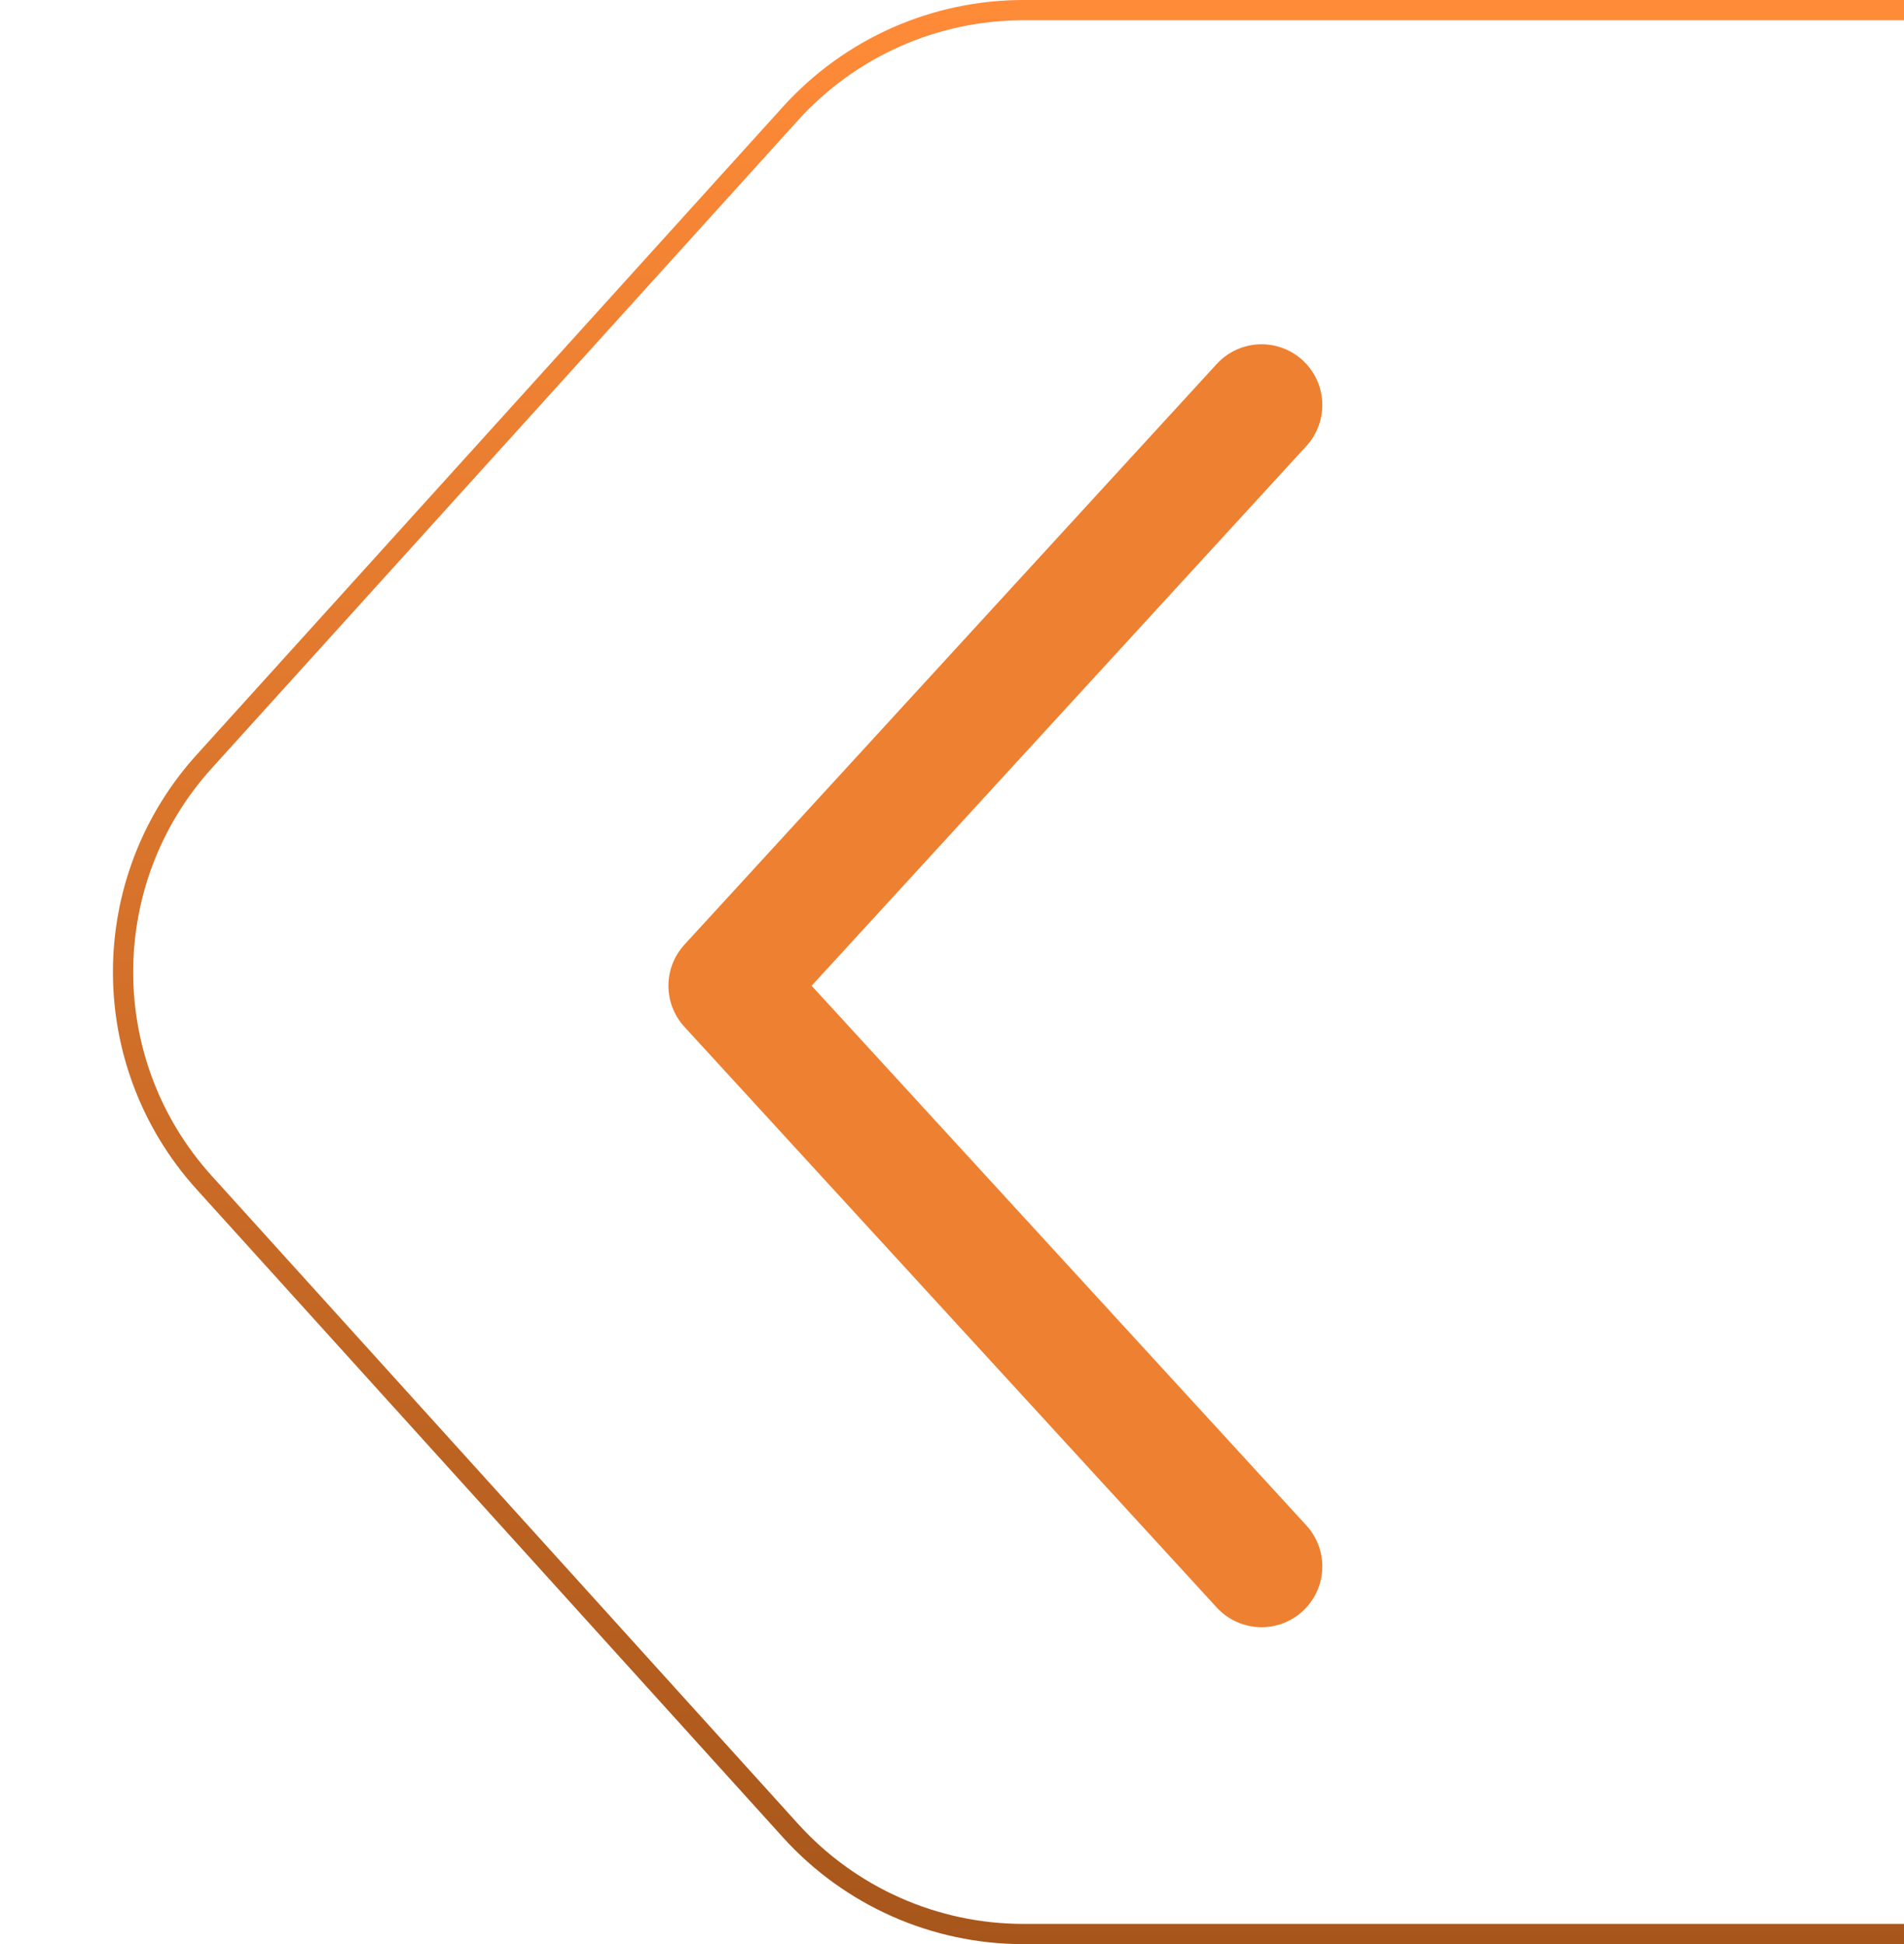
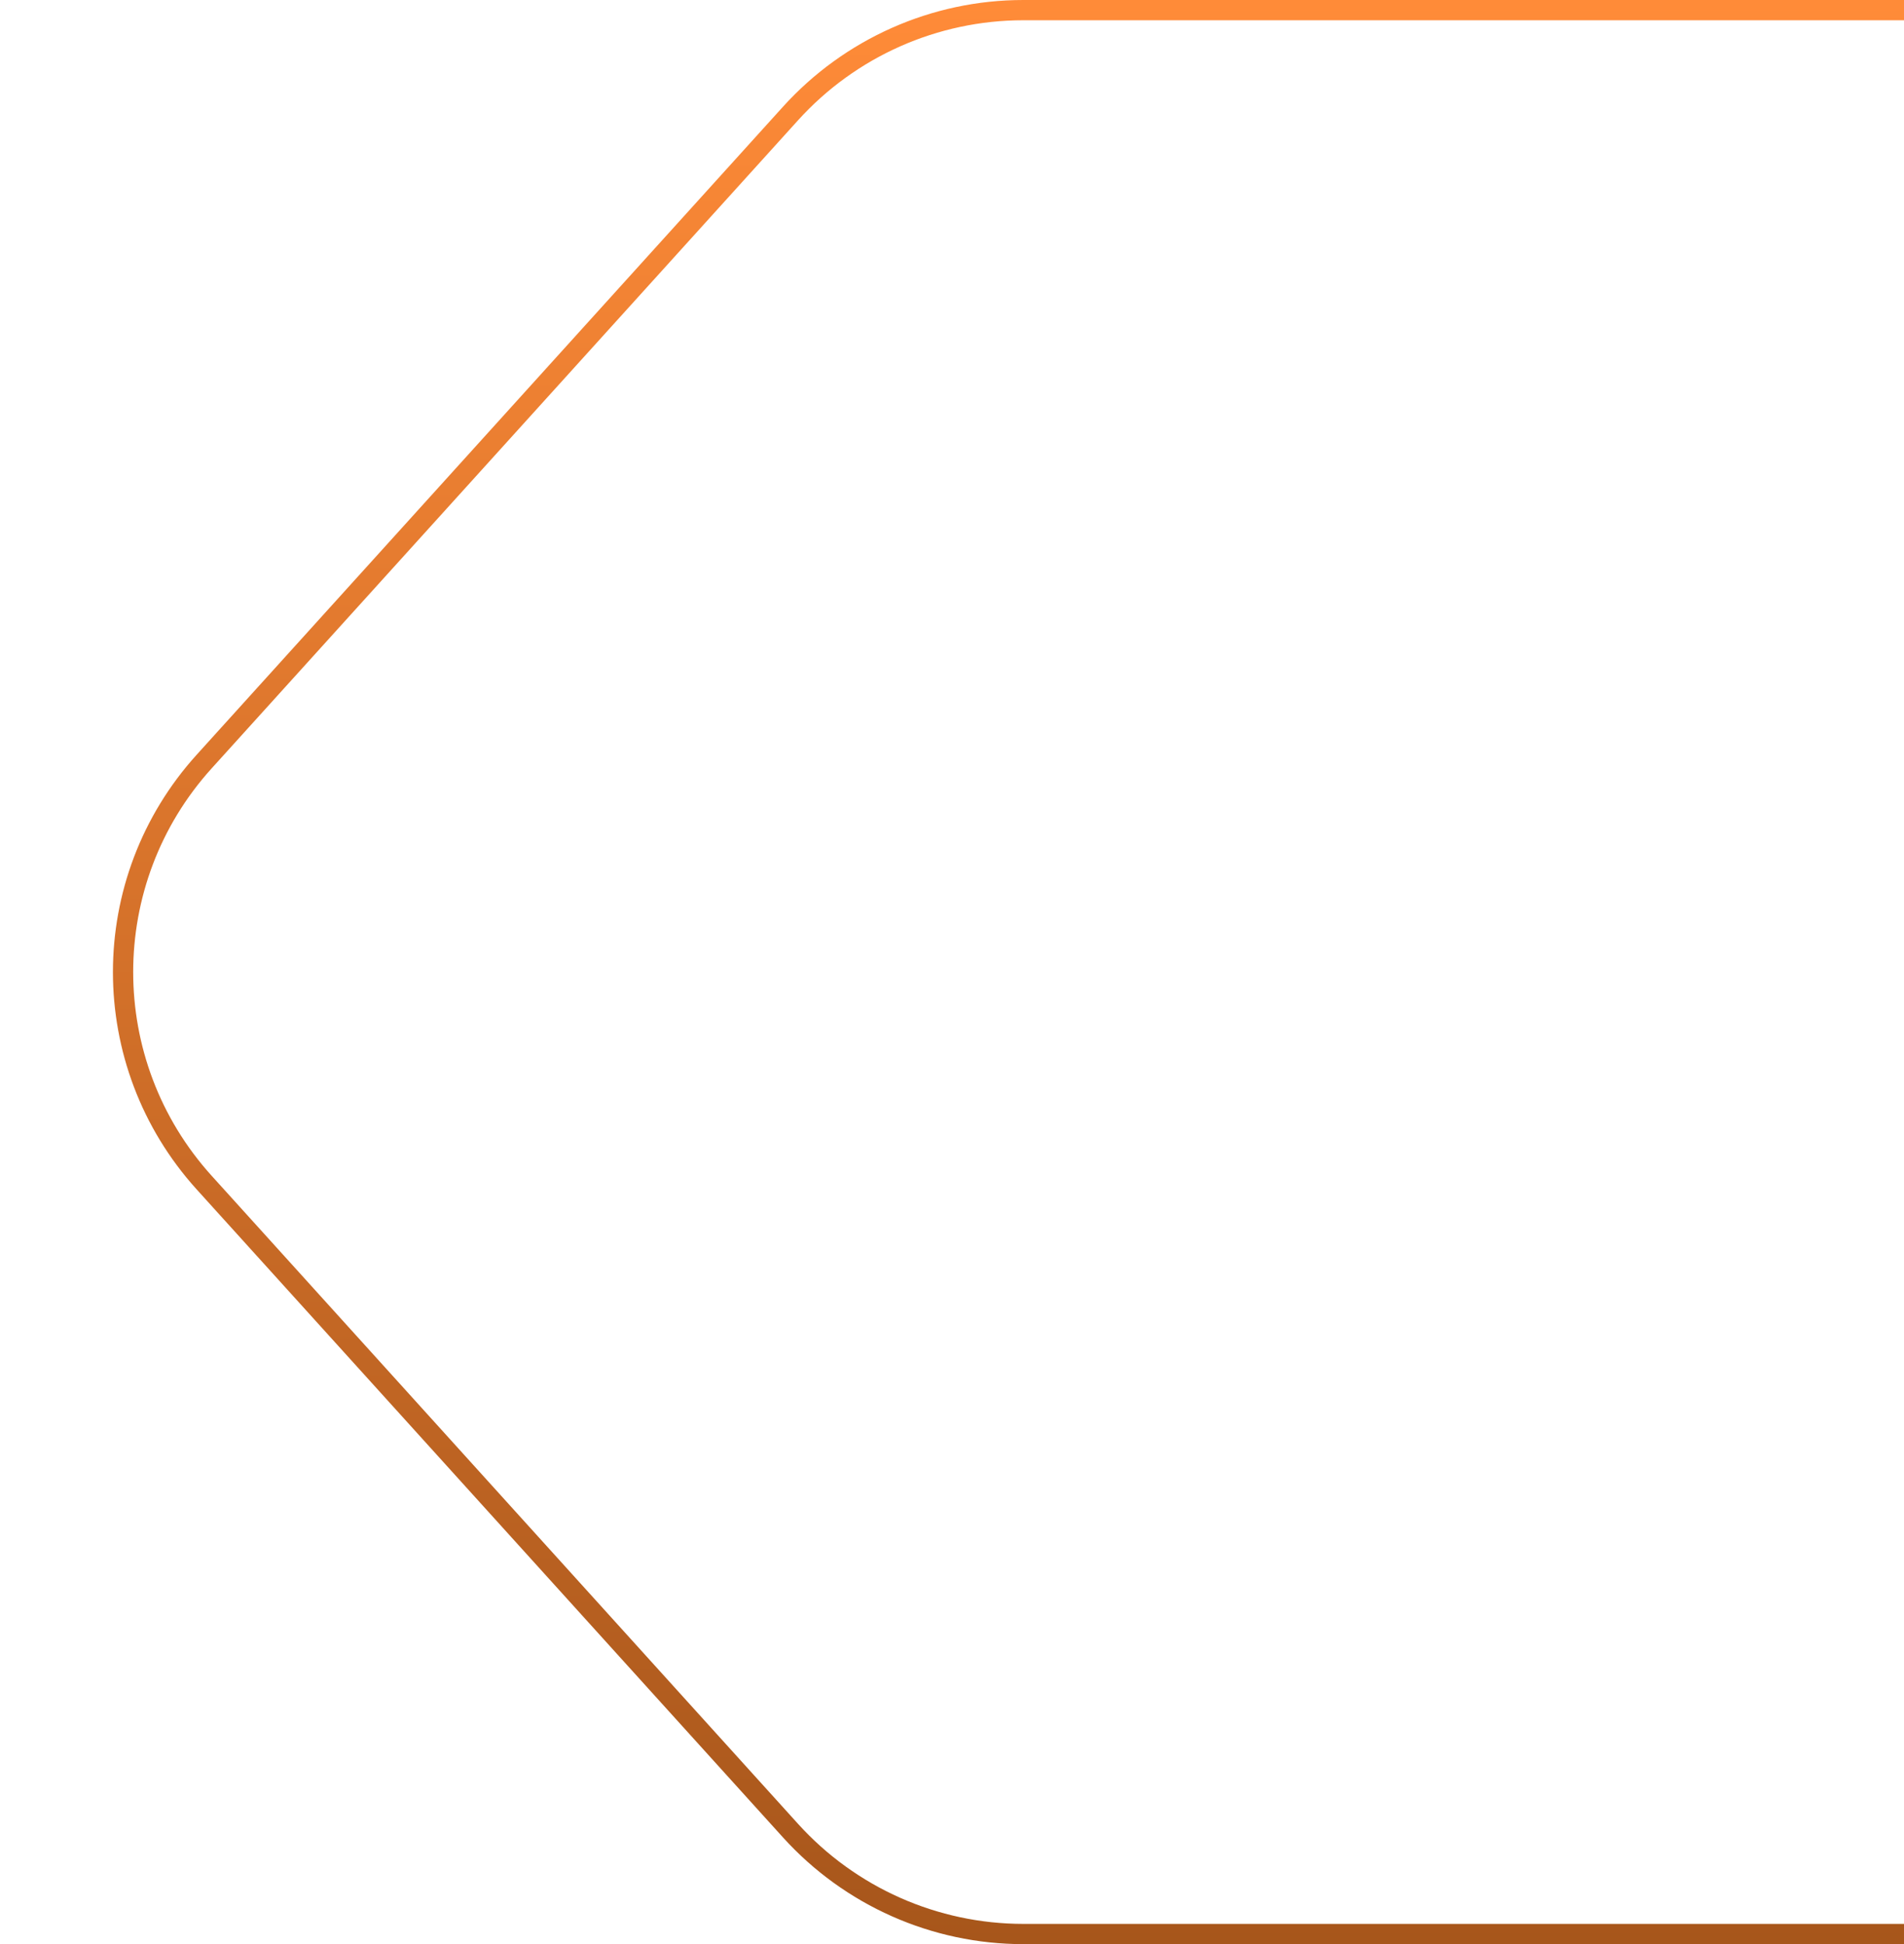
<svg xmlns="http://www.w3.org/2000/svg" width="47" height="48" viewBox="0 0 47 48" fill="none">
  <g id="Group 1489">
    <path id="Union" d="M5.041 29.199C2.37 26.247 2.37 21.753 5.041 18.801L19.515 2.801C20.985 1.177 23.072 0.25 25.262 0.25L68.441 0.25C70.632 0.25 72.719 1.177 74.189 2.801L88.663 18.801C91.334 21.753 91.334 26.247 88.663 29.199L74.189 45.199C72.719 46.823 70.632 47.75 68.441 47.75L25.262 47.75C23.072 47.75 20.985 46.823 19.515 45.199L5.041 29.199Z" stroke="url(#paint0_linear_1605_12211)" stroke-width="0.5" />
-     <path id="Rectangle 5616" d="M31.141 10L18 24.338L31.141 38.675" stroke="#ED8031" stroke-width="3" stroke-linecap="round" stroke-linejoin="round" />
  </g>
  <defs>
    <linearGradient id="paint0_linear_1605_12211" x1="46.852" y1="0" x2="46.852" y2="48" gradientUnits="userSpaceOnUse">
      <stop stop-color="#FF8B38" />
      <stop offset="1" stop-color="#A7561B" />
    </linearGradient>
  </defs>
</svg>